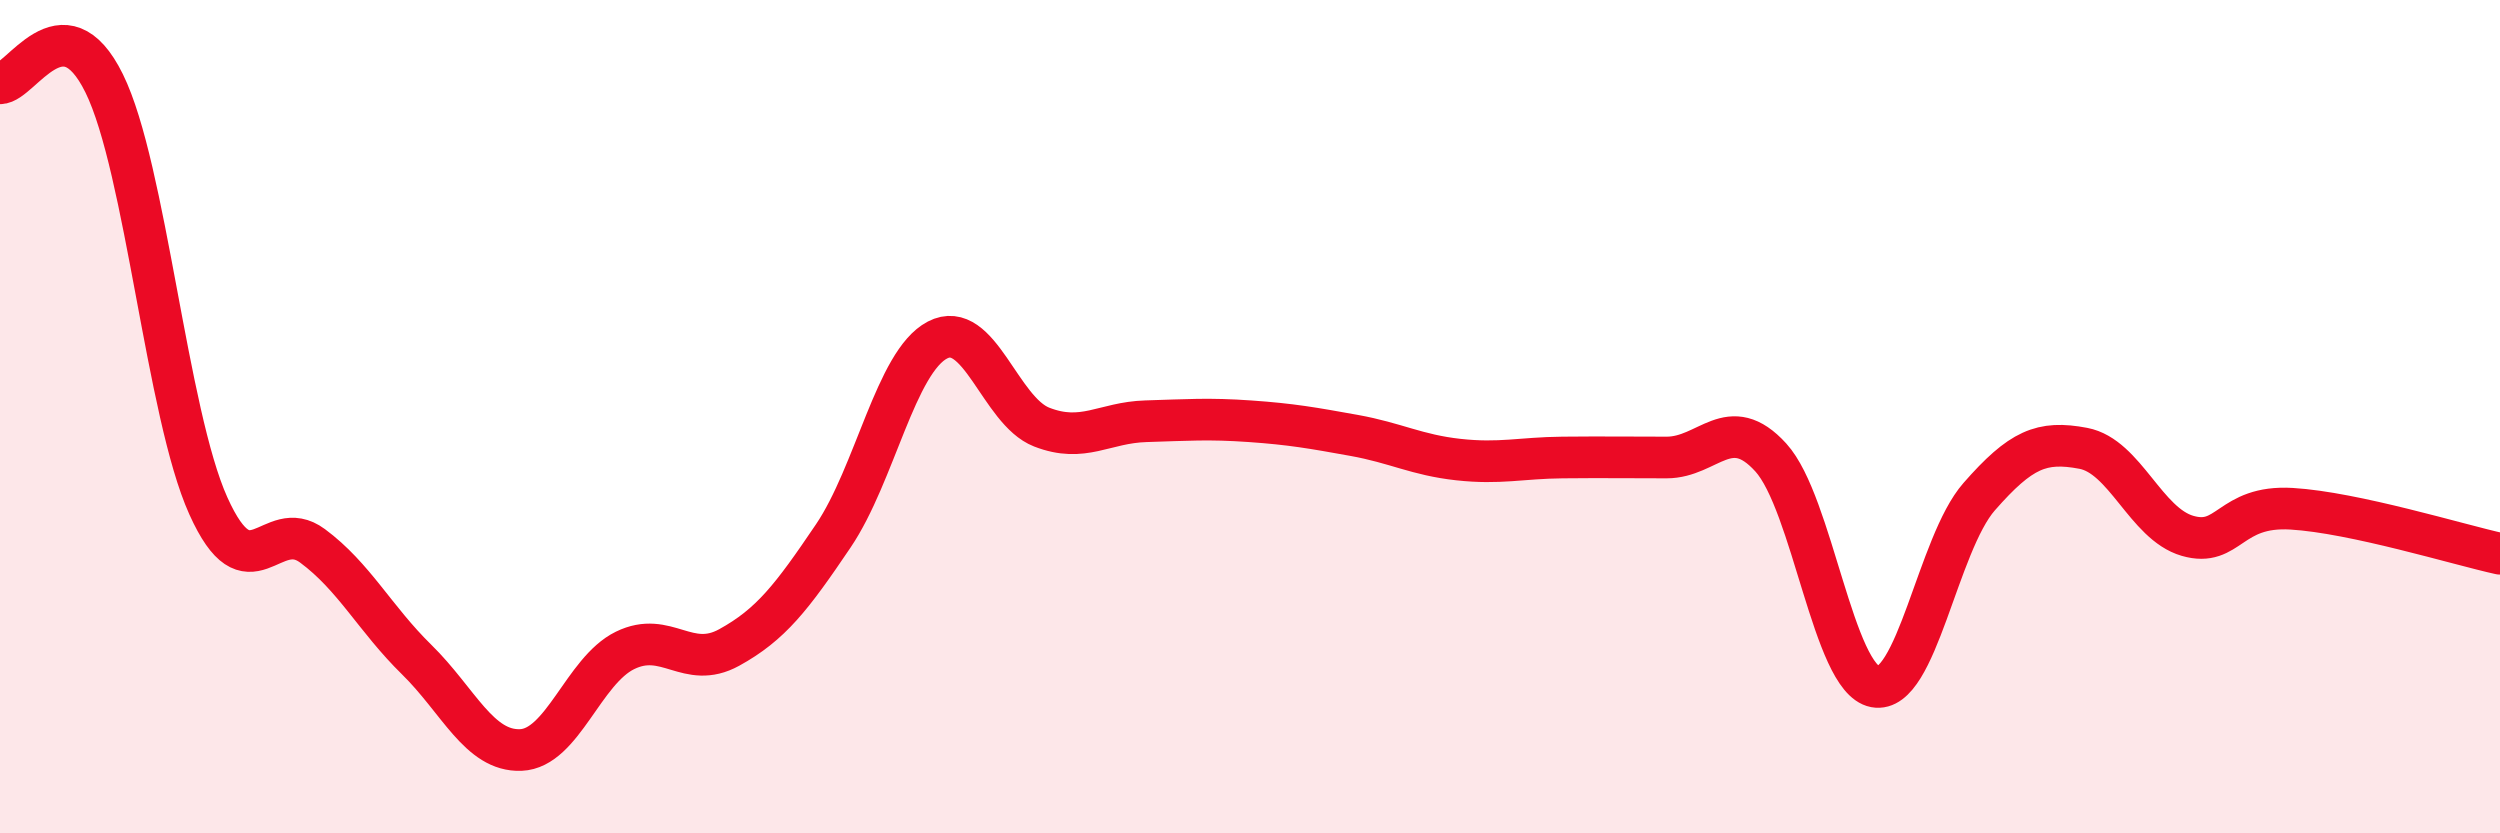
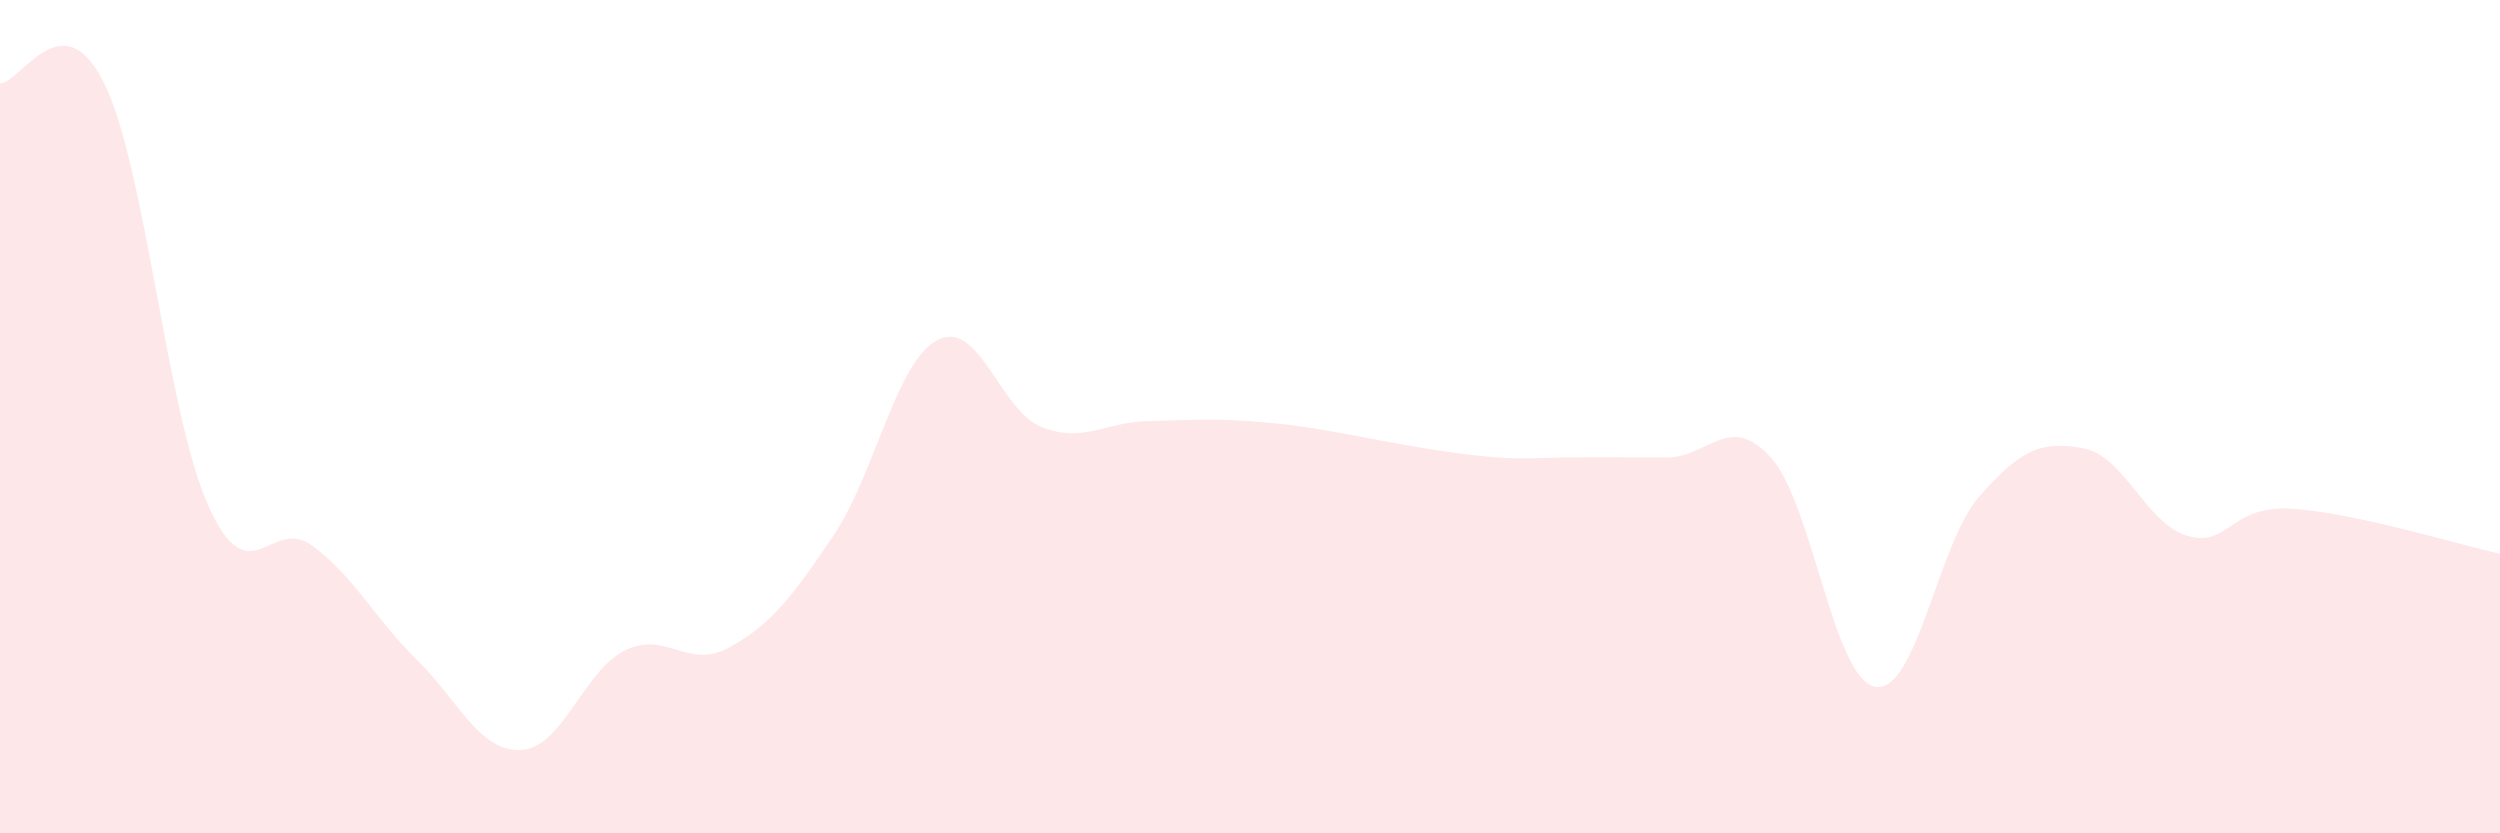
<svg xmlns="http://www.w3.org/2000/svg" width="60" height="20" viewBox="0 0 60 20">
-   <path d="M 0,2 C 0.5,2 1.5,-0.03 2.5,2 C 3.5,4.03 4,9.92 5,12.14 C 6,14.36 6.5,12.36 7.5,13.1 C 8.5,13.84 9,14.85 10,15.83 C 11,16.81 11.5,18.04 12.5,18 C 13.5,17.96 14,16.1 15,15.61 C 16,15.12 16.5,16.09 17.5,15.54 C 18.5,14.99 19,14.34 20,12.86 C 21,11.38 21.5,8.68 22.5,8.16 C 23.5,7.64 24,9.86 25,10.25 C 26,10.64 26.5,10.14 27.5,10.11 C 28.5,10.08 29,10.04 30,10.11 C 31,10.18 31.5,10.27 32.5,10.45 C 33.5,10.63 34,10.92 35,11.03 C 36,11.14 36.5,10.99 37.5,10.98 C 38.5,10.97 39,10.98 40,10.98 C 41,10.98 41.5,9.88 42.5,10.98 C 43.5,12.08 44,16.29 45,16.48 C 46,16.67 46.5,13.06 47.5,11.92 C 48.5,10.78 49,10.57 50,10.76 C 51,10.95 51.5,12.57 52.5,12.86 C 53.5,13.15 53.5,12.12 55,12.21 C 56.5,12.3 59,13.07 60,13.29L60 20L0 20Z" fill="#EB0A25" opacity="0.1" stroke-linecap="round" stroke-linejoin="round" />
-   <path d="M 0,2 C 0.5,2 1.5,-0.03 2.5,2 C 3.5,4.03 4,9.92 5,12.14 C 6,14.36 6.5,12.36 7.5,13.1 C 8.5,13.84 9,14.85 10,15.83 C 11,16.81 11.5,18.04 12.5,18 C 13.5,17.96 14,16.1 15,15.61 C 16,15.12 16.5,16.09 17.5,15.54 C 18.5,14.99 19,14.34 20,12.86 C 21,11.38 21.5,8.68 22.5,8.16 C 23.5,7.64 24,9.86 25,10.25 C 26,10.64 26.5,10.14 27.5,10.11 C 28.5,10.08 29,10.04 30,10.11 C 31,10.18 31.5,10.27 32.5,10.45 C 33.5,10.63 34,10.92 35,11.03 C 36,11.14 36.5,10.99 37.5,10.98 C 38.5,10.97 39,10.98 40,10.98 C 41,10.98 41.5,9.88 42.5,10.98 C 43.5,12.08 44,16.29 45,16.48 C 46,16.67 46.5,13.06 47.5,11.92 C 48.5,10.78 49,10.57 50,10.76 C 51,10.95 51.5,12.57 52.5,12.86 C 53.5,13.15 53.5,12.12 55,12.21 C 56.5,12.3 59,13.07 60,13.29" stroke="#EB0A25" stroke-width="1" fill="none" stroke-linecap="round" stroke-linejoin="round" />
+   <path d="M 0,2 C 0.5,2 1.5,-0.03 2.5,2 C 3.5,4.03 4,9.92 5,12.14 C 6,14.36 6.5,12.36 7.5,13.1 C 8.5,13.84 9,14.85 10,15.83 C 11,16.81 11.5,18.04 12.5,18 C 13.5,17.96 14,16.1 15,15.61 C 16,15.12 16.5,16.09 17.5,15.54 C 18.5,14.99 19,14.34 20,12.86 C 21,11.38 21.5,8.68 22.5,8.16 C 23.5,7.64 24,9.86 25,10.25 C 26,10.64 26.5,10.14 27.5,10.11 C 28.5,10.08 29,10.04 30,10.11 C 31,10.18 31.5,10.27 32.5,10.45 C 36,11.14 36.5,10.99 37.5,10.98 C 38.5,10.97 39,10.98 40,10.98 C 41,10.98 41.5,9.88 42.5,10.98 C 43.5,12.08 44,16.29 45,16.48 C 46,16.67 46.5,13.06 47.5,11.92 C 48.5,10.78 49,10.57 50,10.76 C 51,10.95 51.5,12.57 52.5,12.86 C 53.5,13.15 53.5,12.12 55,12.21 C 56.5,12.3 59,13.07 60,13.29L60 20L0 20Z" fill="#EB0A25" opacity="0.1" stroke-linecap="round" stroke-linejoin="round" />
</svg>